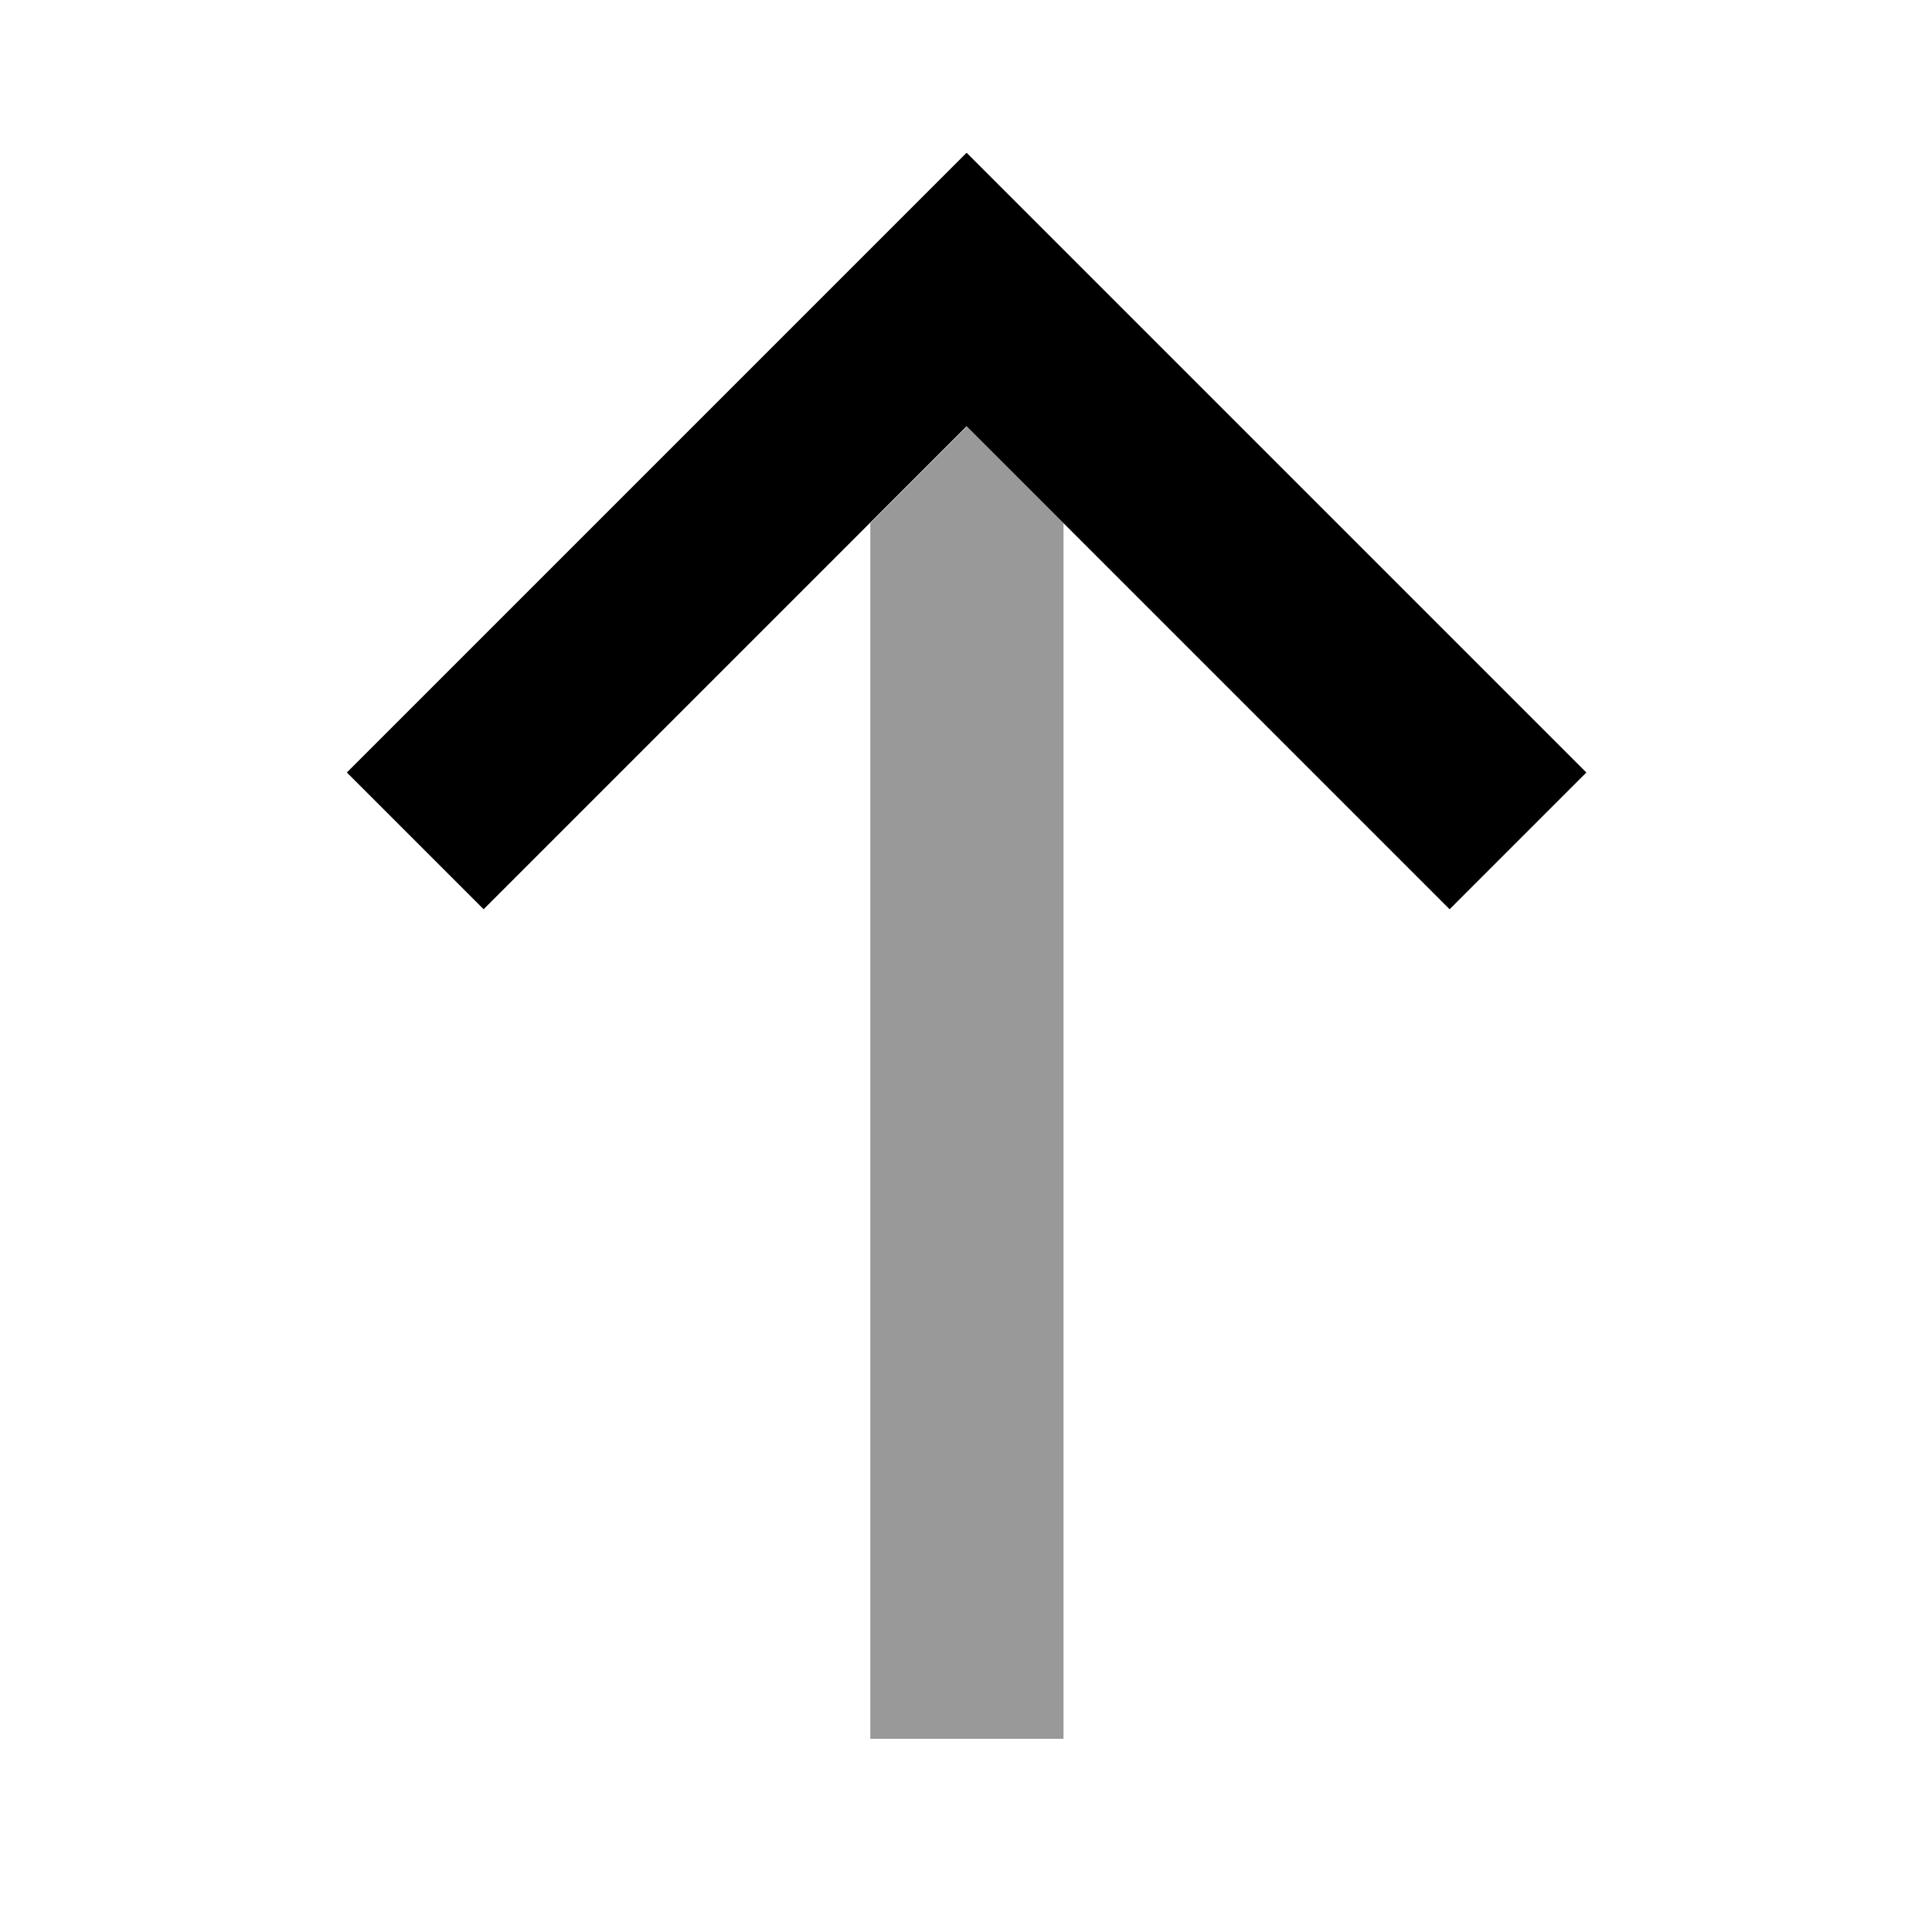
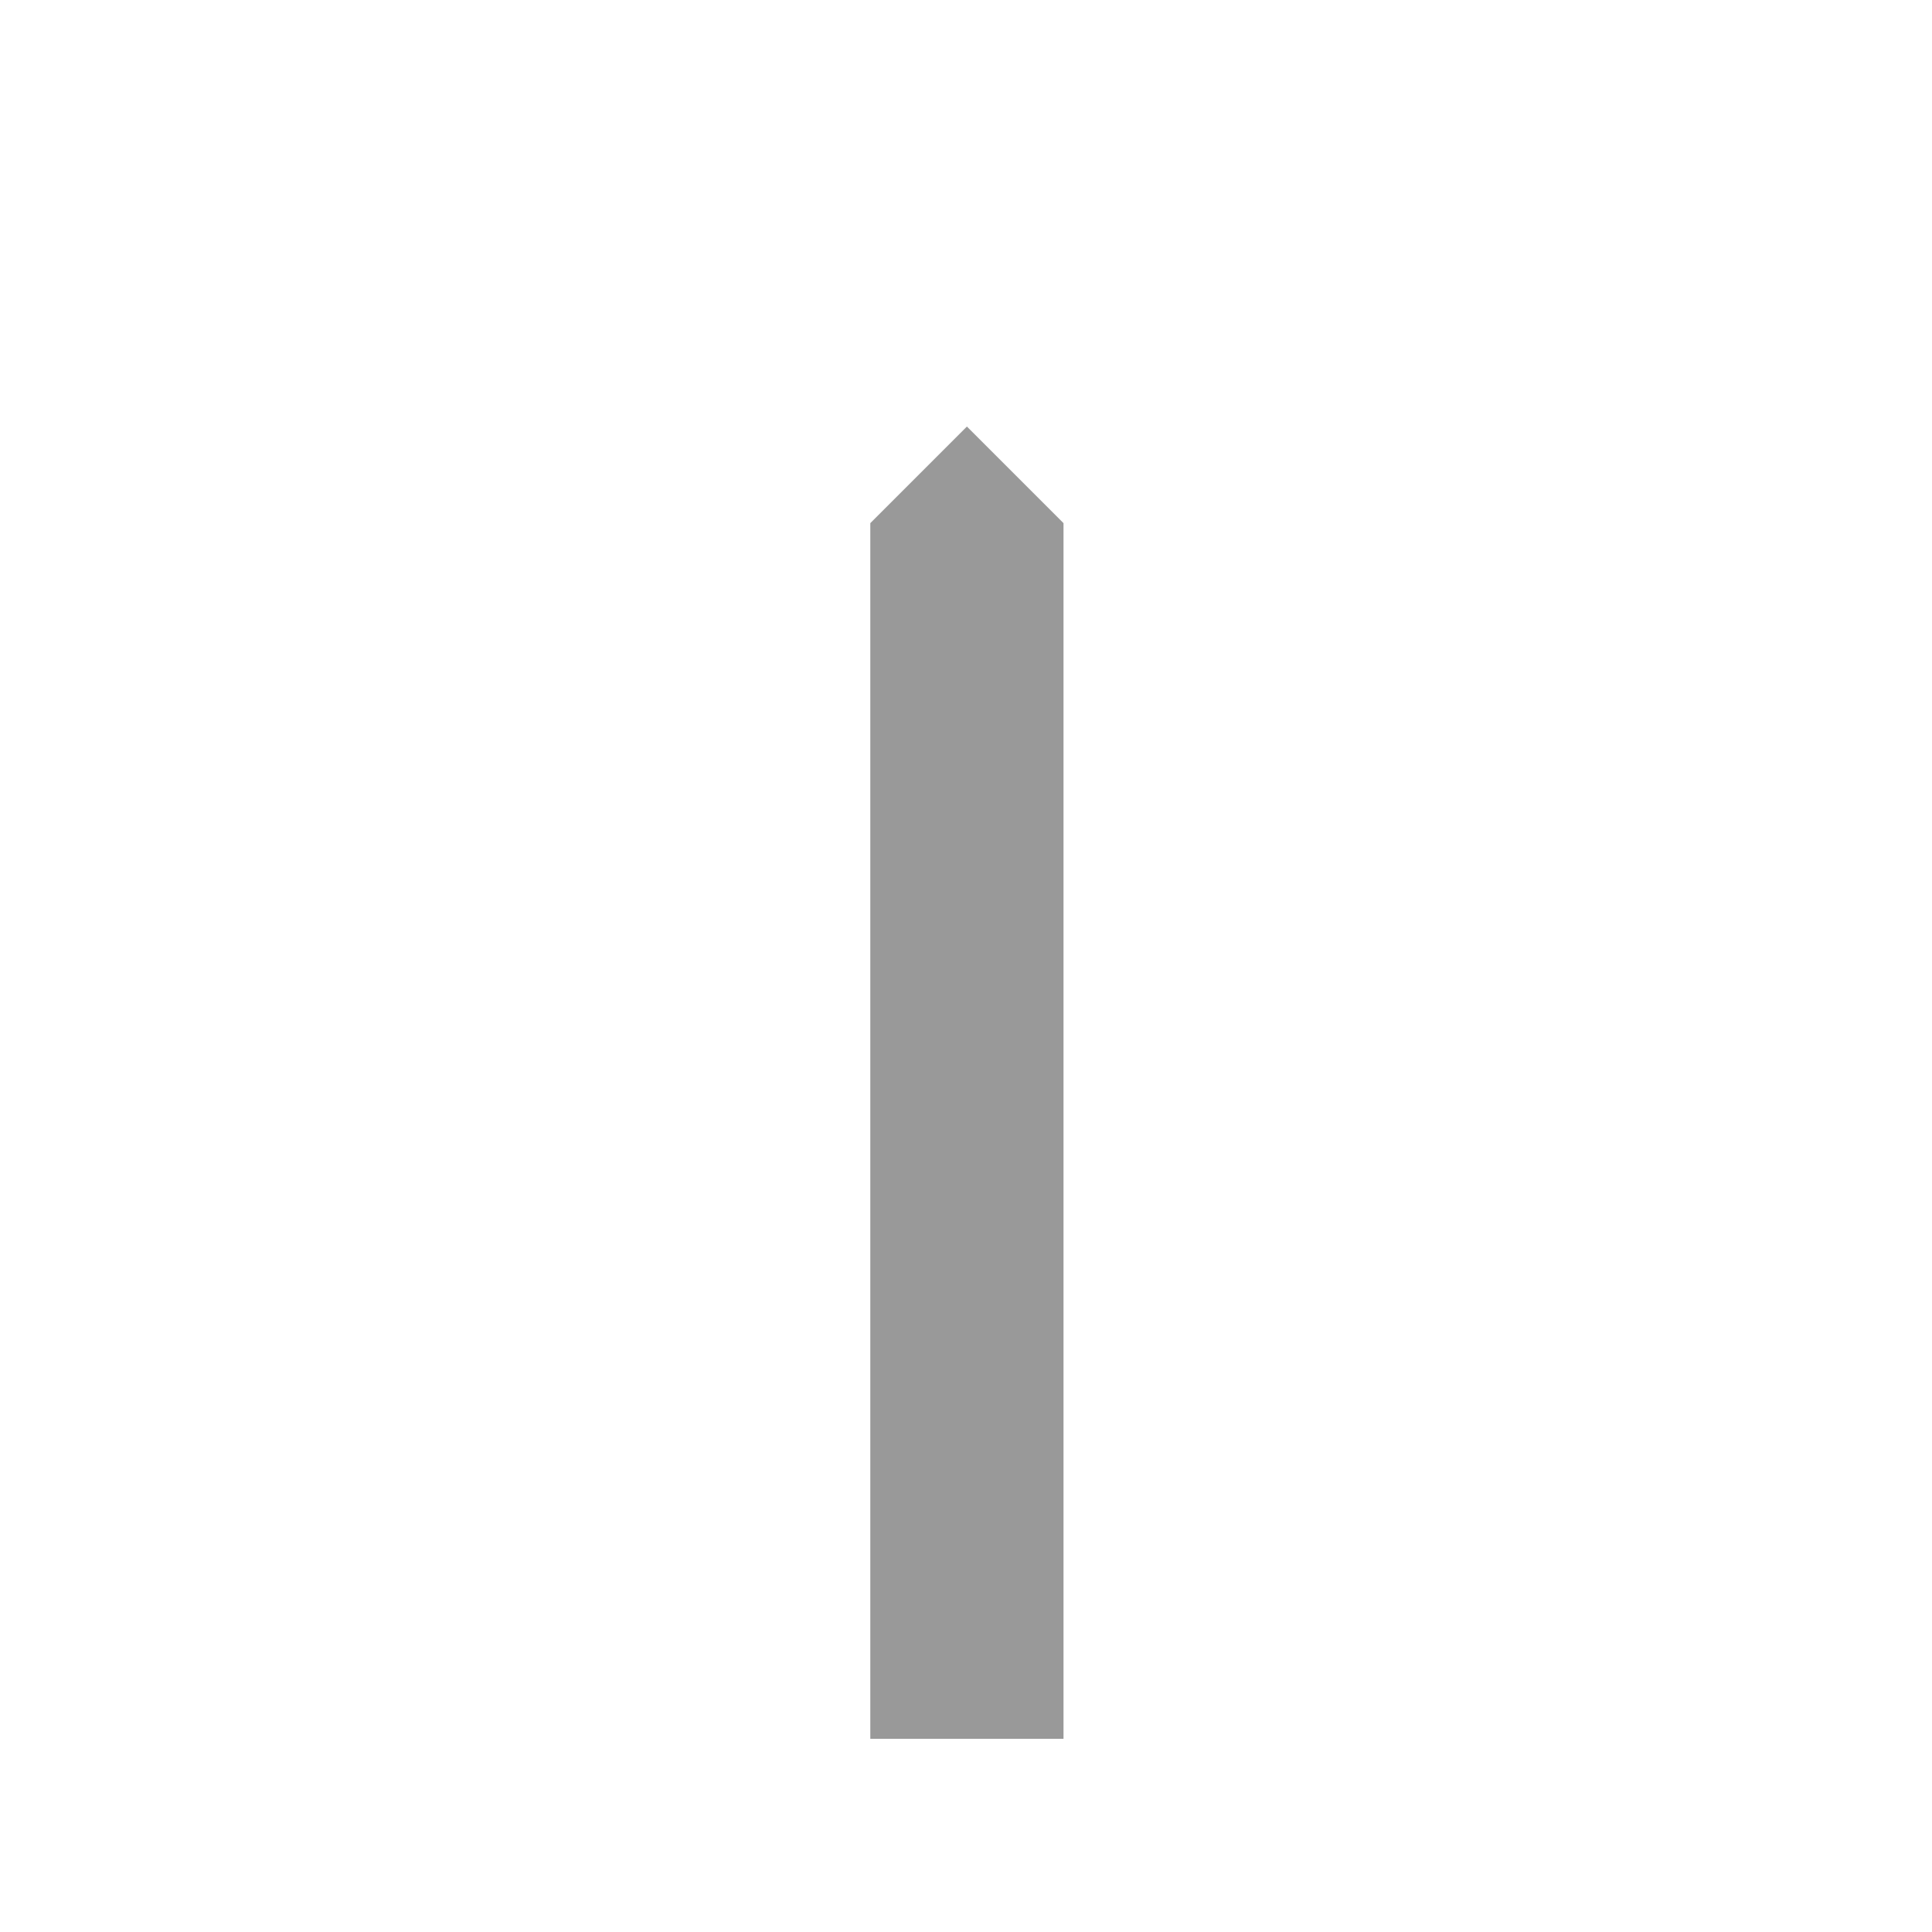
<svg xmlns="http://www.w3.org/2000/svg" viewBox="0 0 640 640">
  <path opacity=".4" fill="currentColor" d="M288.3 173.3L320.3 141.3L352.3 173.3L352.3 576L288.3 576L288.3 173.3z" />
-   <path fill="currentColor" d="M320.3 50.7L342.9 73.3L502.9 233.3L525.5 255.9L480.2 301.2L457.6 278.6L320.2 141.2L182.8 278.6L160.2 301.2L114.9 255.9L137.5 233.3L297.5 73.3L320.1 50.7z" />
</svg>